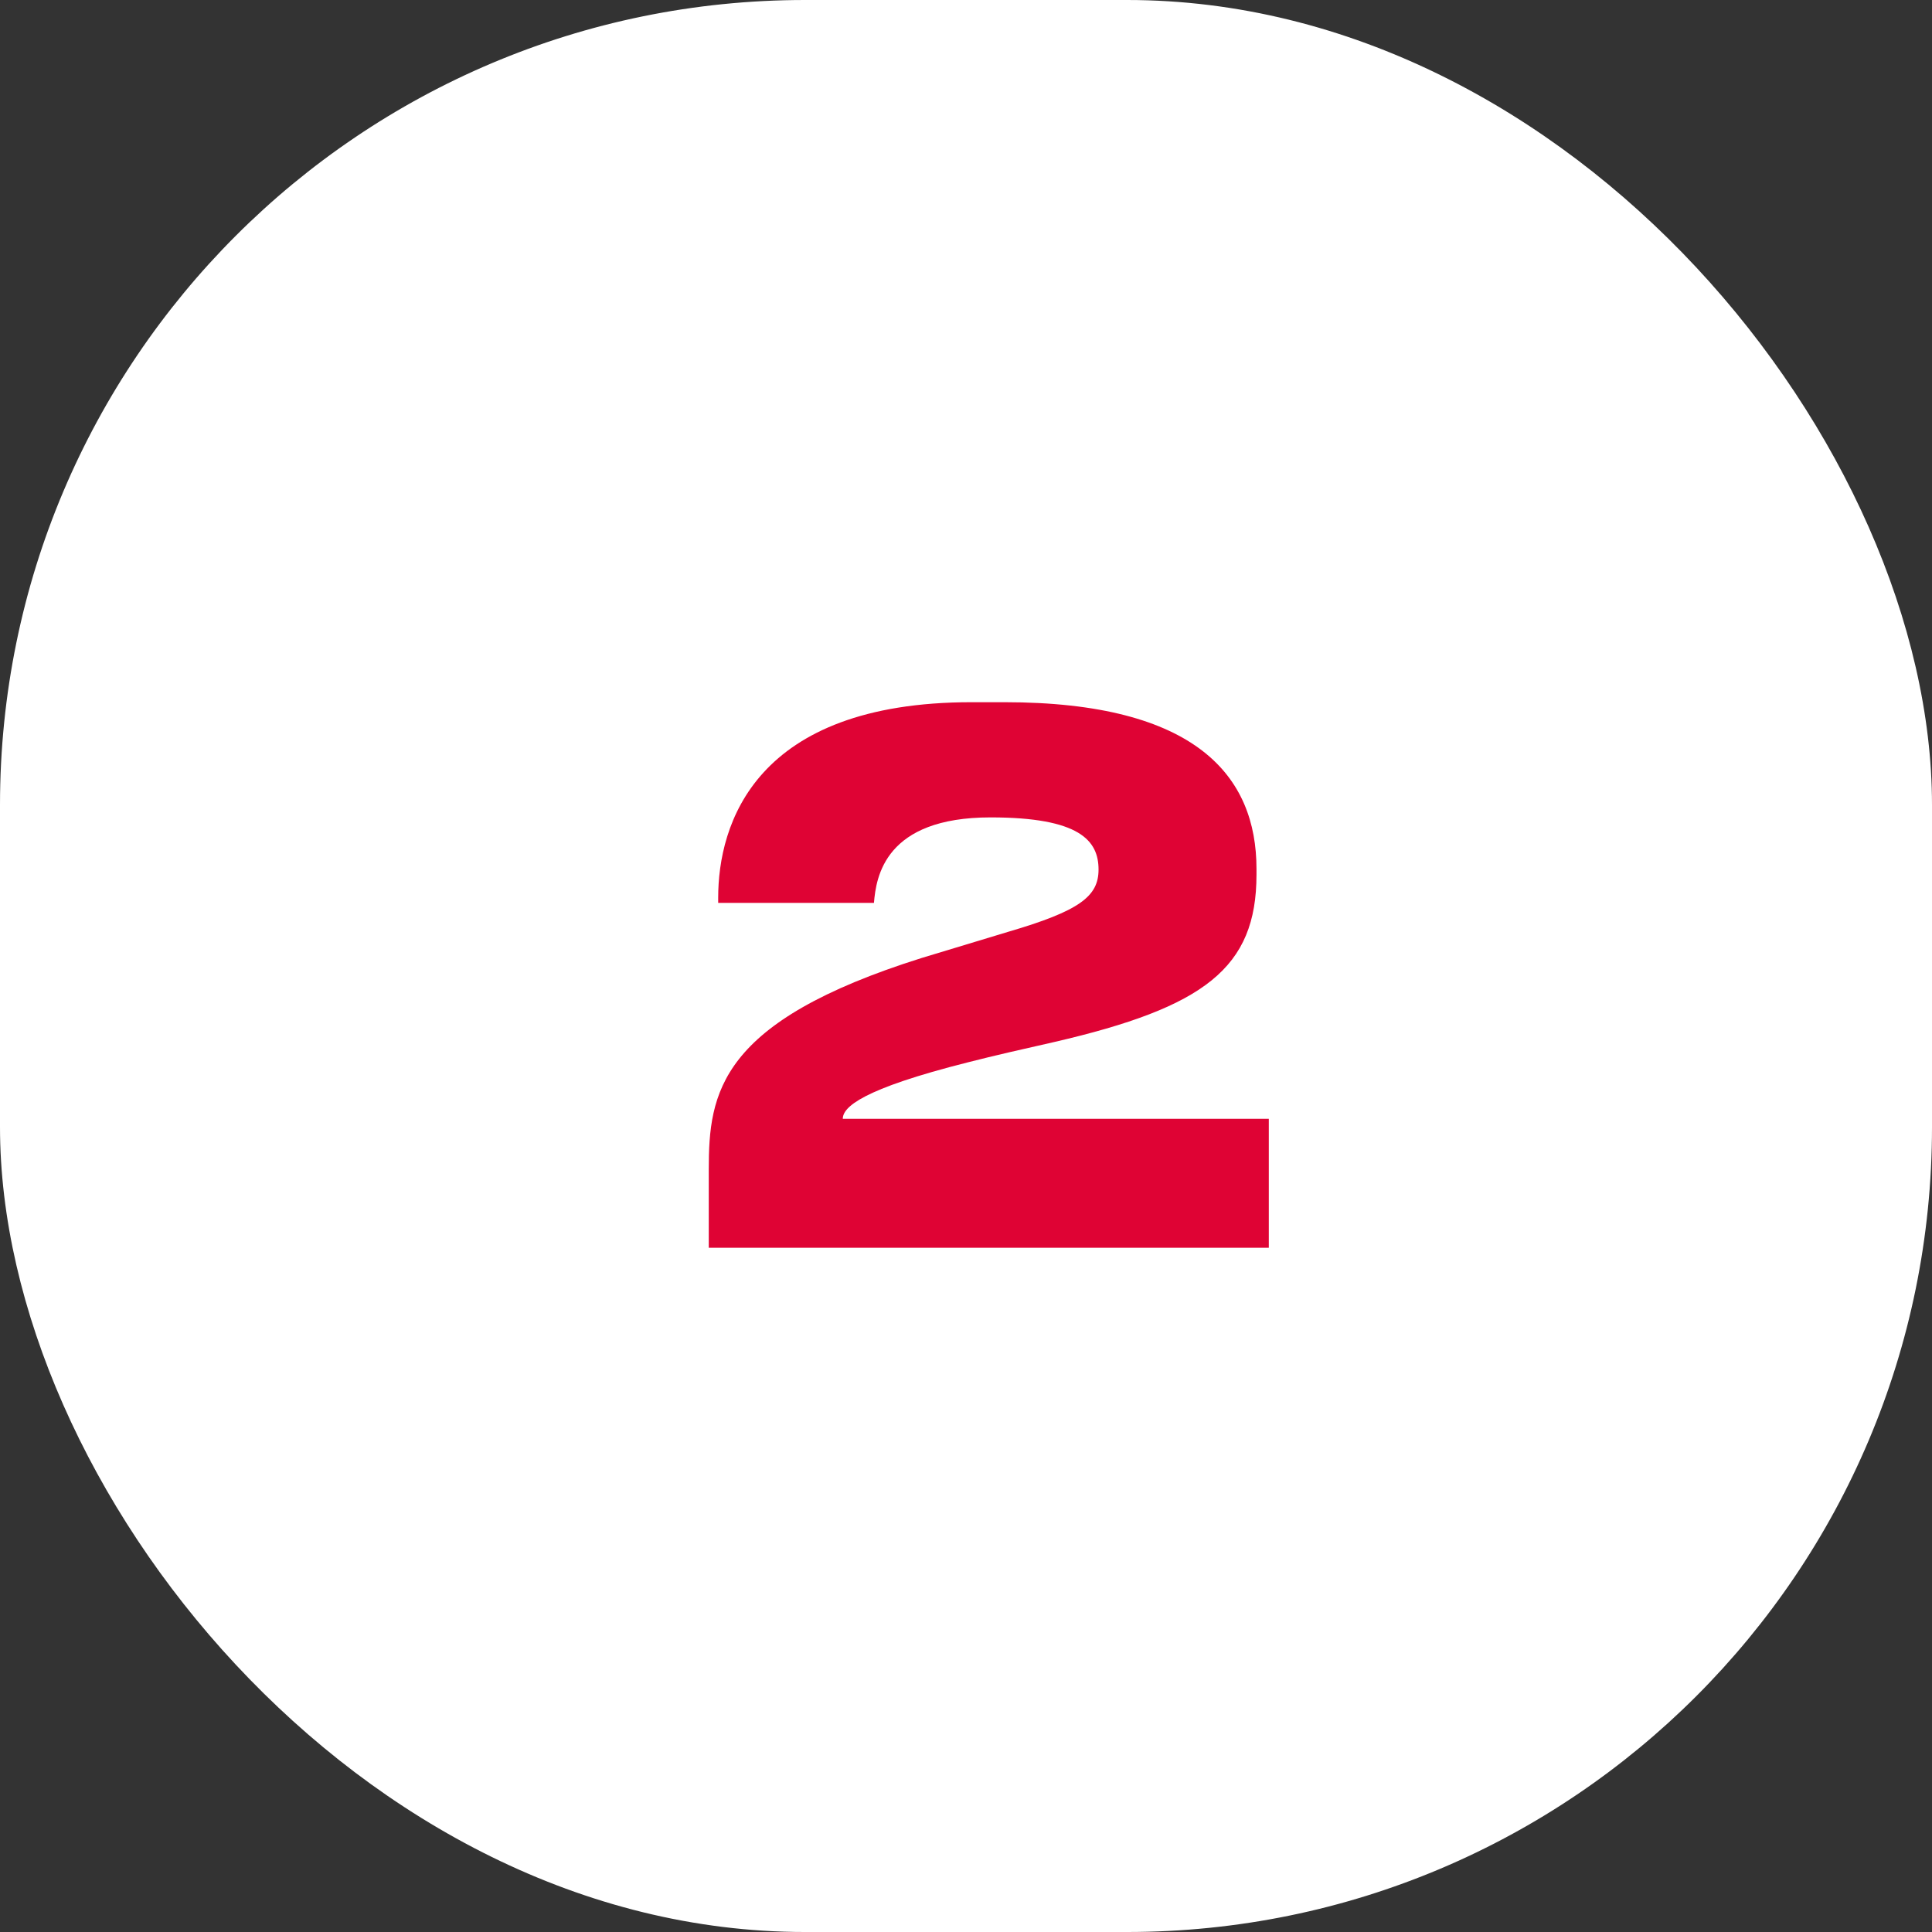
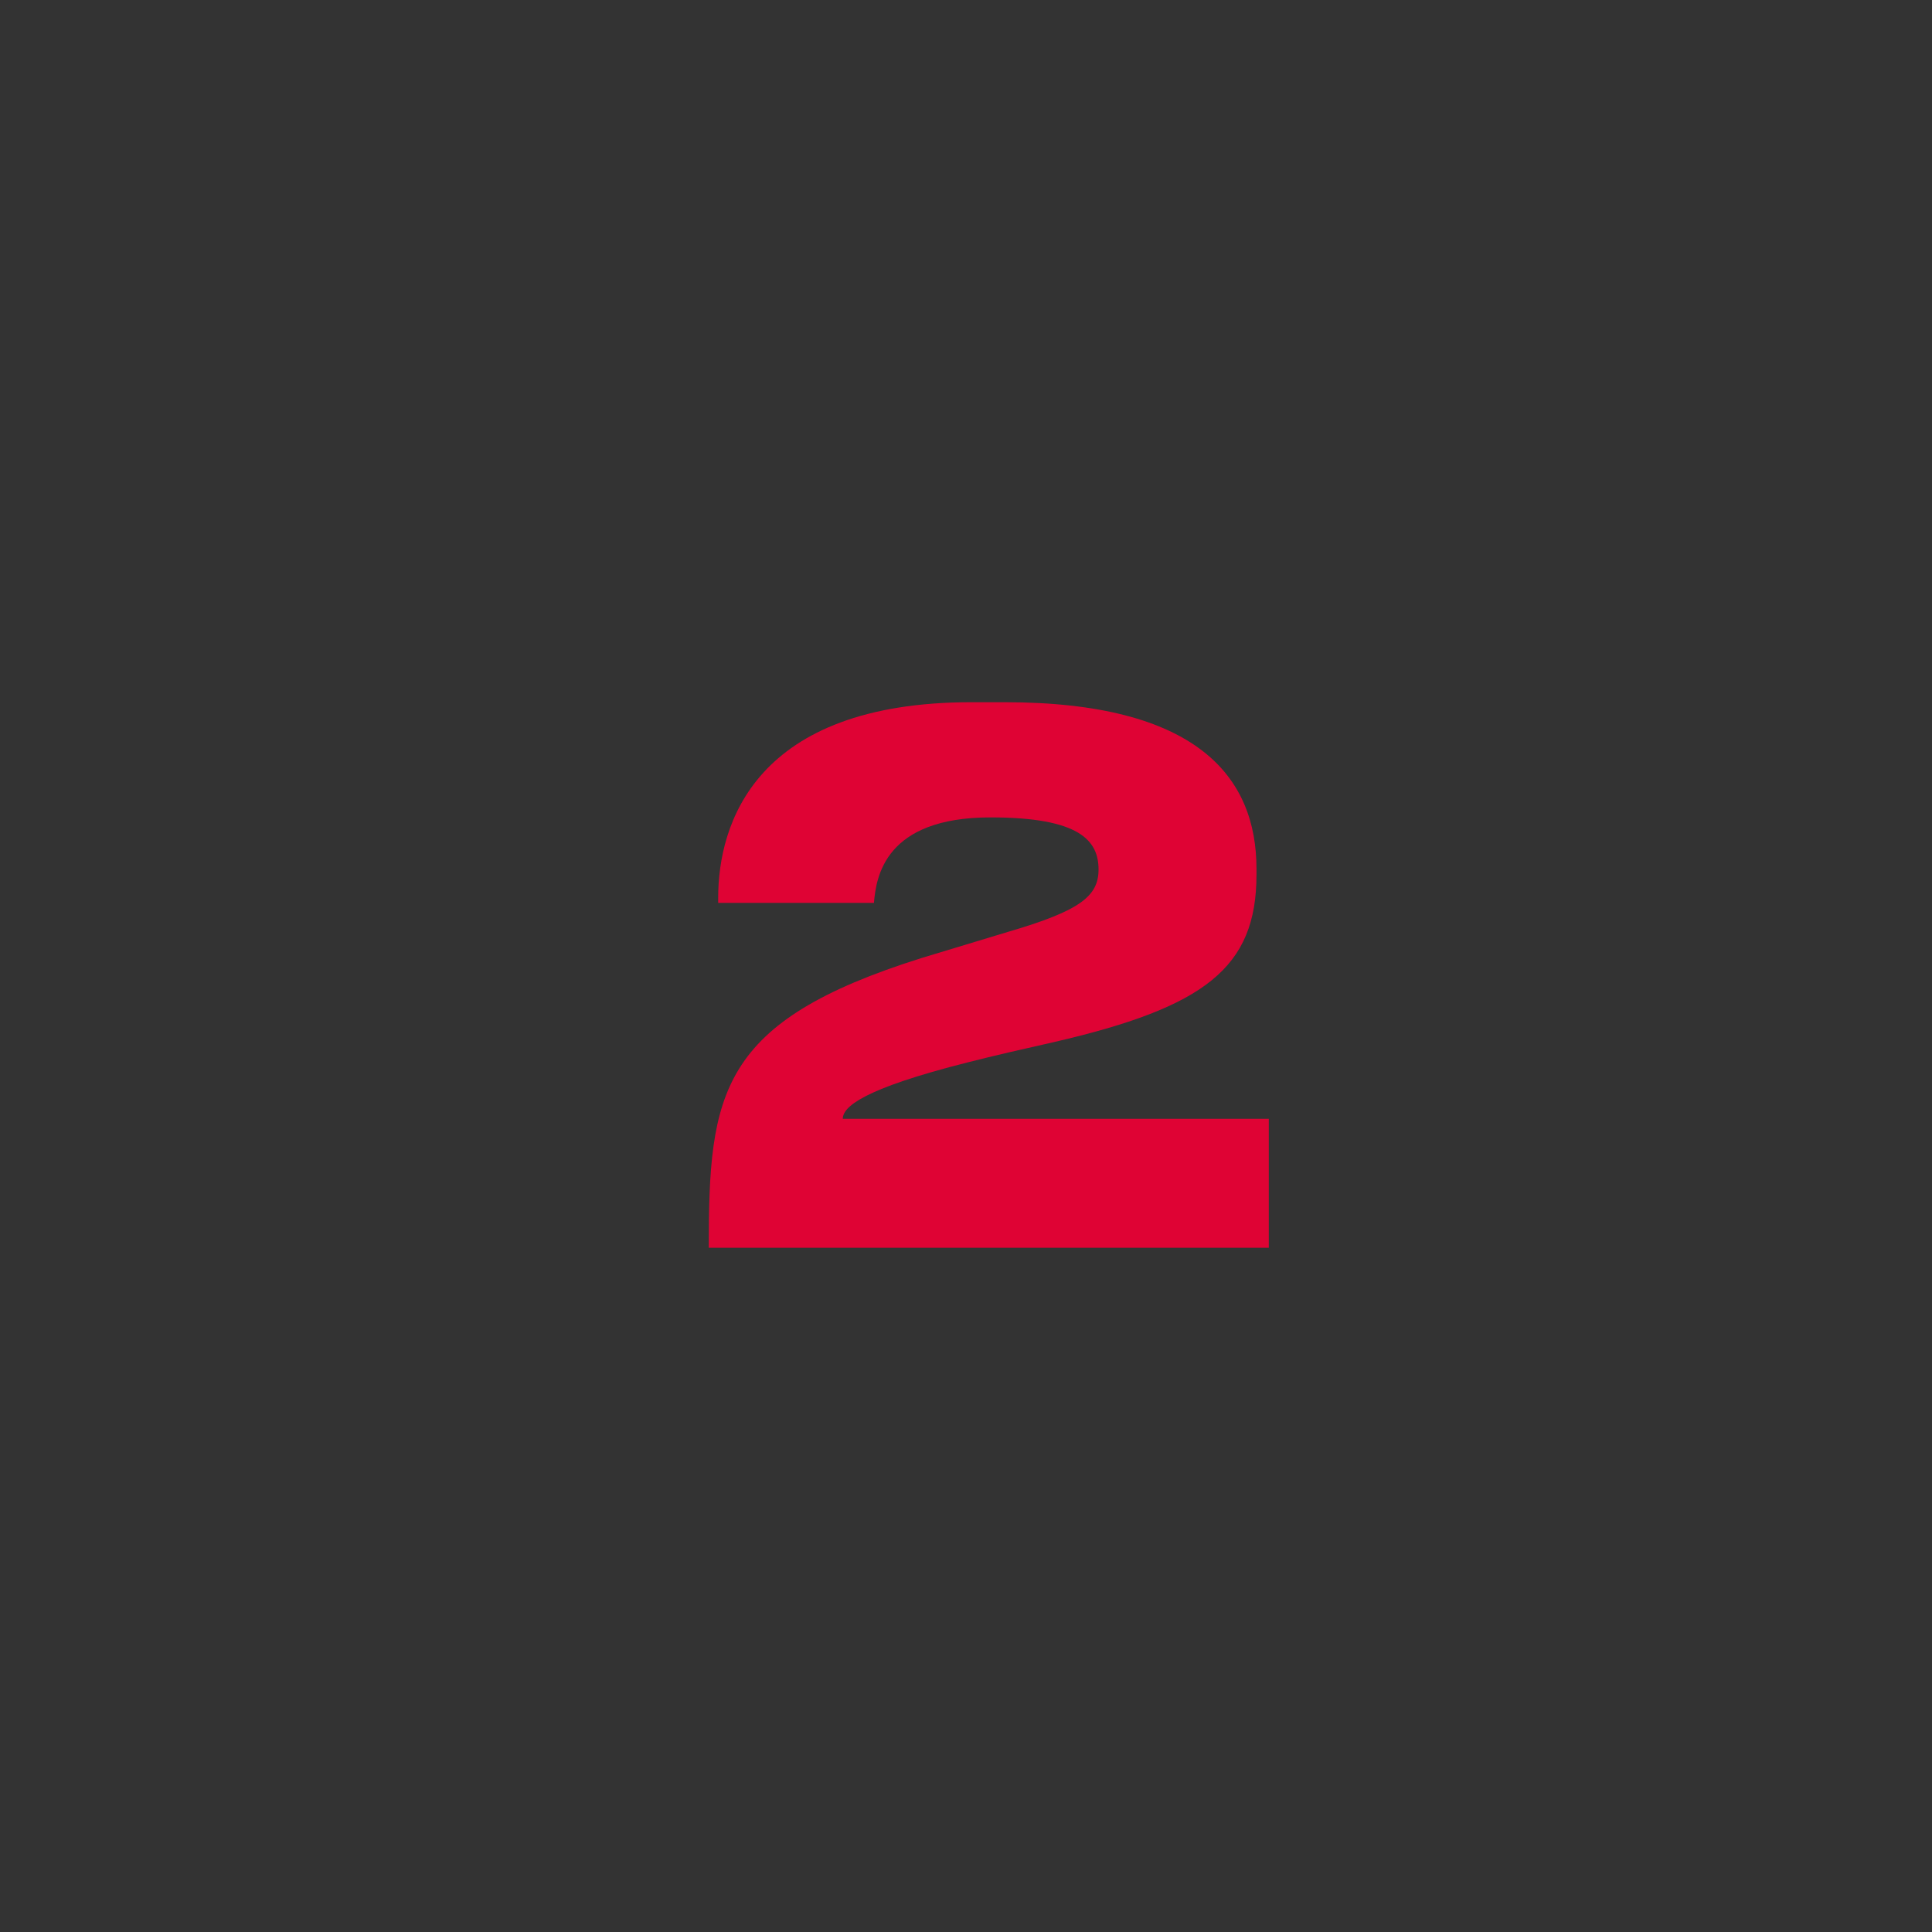
<svg xmlns="http://www.w3.org/2000/svg" width="48" height="48" viewBox="0 0 48 48" fill="none">
  <rect x="0" y="0" width="48" height="48" fill="#333333" stroke="none" />
-   <rect width="48" height="48" rx="20" fill="white" />
-   <path d="M31.523 31H17.609V29.056C17.609 27.148 17.861 25.384 22.901 23.8L25.043 23.152C26.825 22.63 27.293 22.27 27.293 21.604C27.293 20.884 26.825 20.308 24.611 20.308C21.983 20.308 21.767 21.784 21.713 22.432H17.843V22.306C17.843 20.488 18.743 17.446 24.143 17.446H24.953C29.741 17.446 31.217 19.3 31.217 21.586V21.73C31.217 24.052 29.921 25.024 26.195 25.888C25.475 26.05 24.683 26.23 24.053 26.392C21.407 27.058 20.939 27.508 20.939 27.796H31.523V31Z" fill="#DF0334" />
+   <path d="M31.523 31H17.609C17.609 27.148 17.861 25.384 22.901 23.8L25.043 23.152C26.825 22.63 27.293 22.27 27.293 21.604C27.293 20.884 26.825 20.308 24.611 20.308C21.983 20.308 21.767 21.784 21.713 22.432H17.843V22.306C17.843 20.488 18.743 17.446 24.143 17.446H24.953C29.741 17.446 31.217 19.3 31.217 21.586V21.73C31.217 24.052 29.921 25.024 26.195 25.888C25.475 26.05 24.683 26.23 24.053 26.392C21.407 27.058 20.939 27.508 20.939 27.796H31.523V31Z" fill="#DF0334" />
</svg>